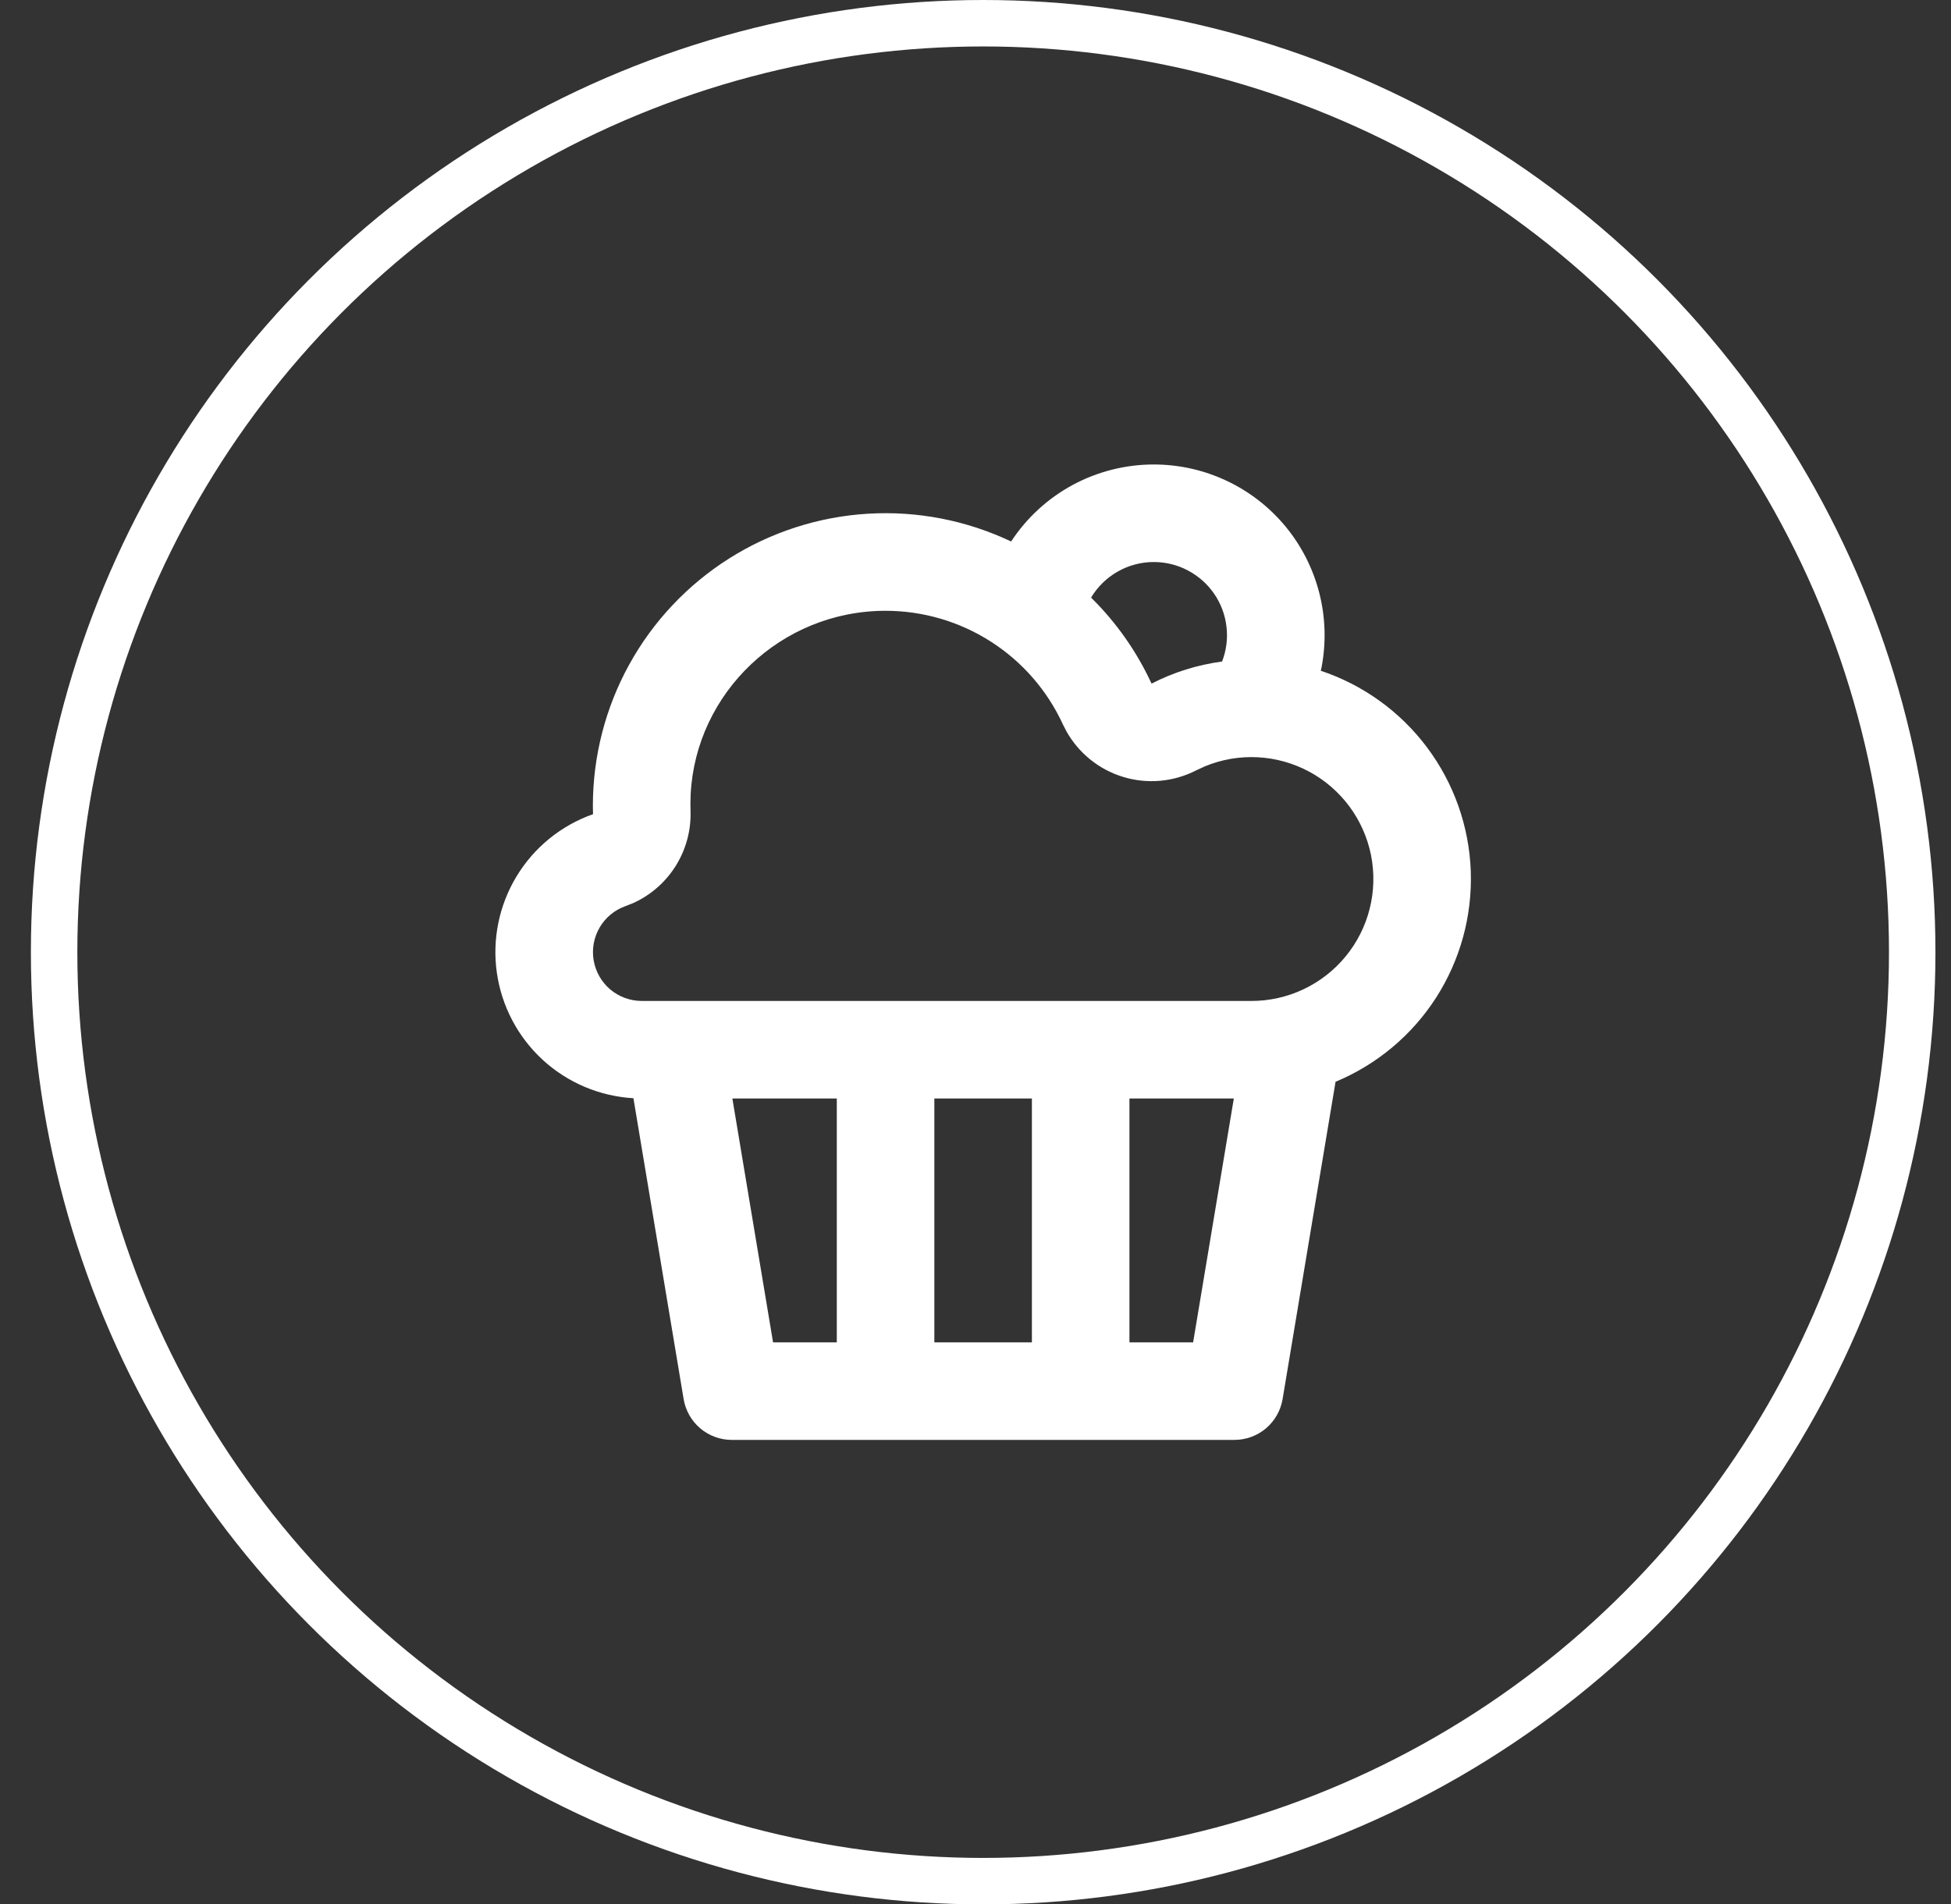
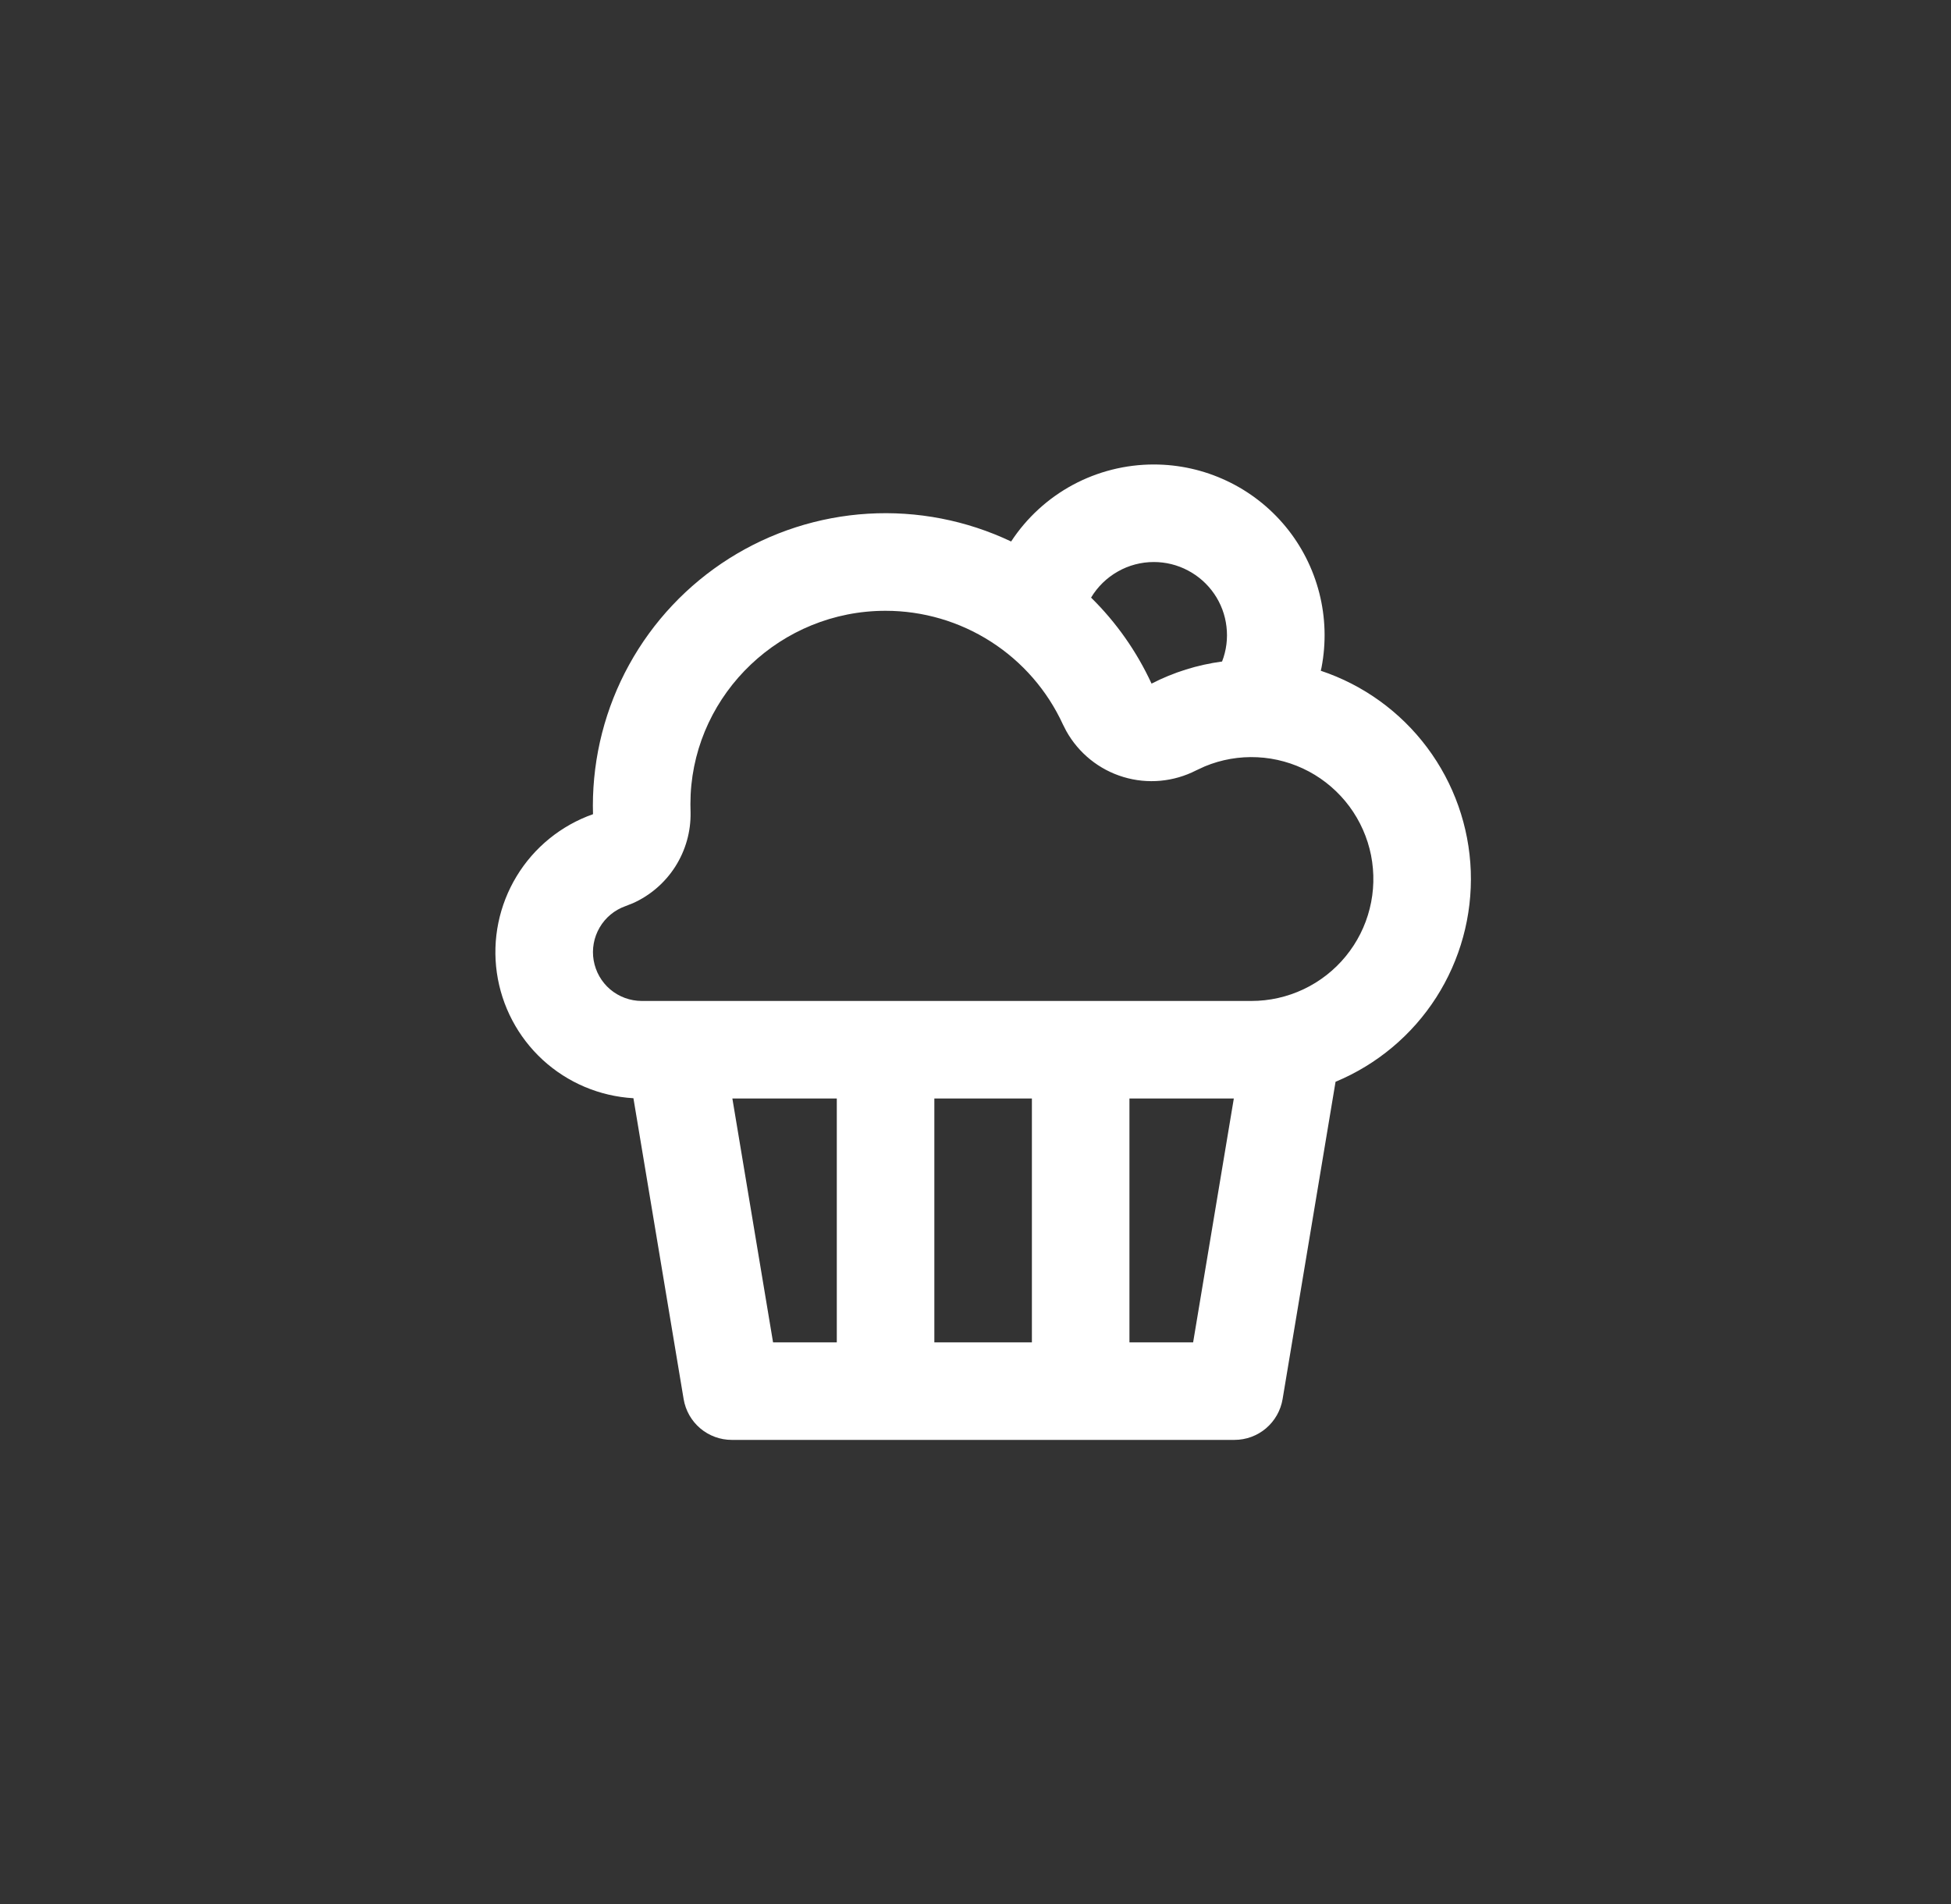
<svg xmlns="http://www.w3.org/2000/svg" width="42" height="41" viewBox="0 0 42 41" fill="none">
  <rect x="0" y="0" width="42" height="41" fill="#333333" stroke="none" />
-   <circle cx="21.165" cy="20.5" r="20" stroke="white" />
  <path d="M24.839 10C25.381 10 25.916 10.12 26.406 10.351C26.896 10.581 27.329 10.918 27.674 11.335C28.019 11.753 28.267 12.242 28.401 12.767C28.535 13.291 28.551 13.839 28.449 14.371L28.433 14.441C29.346 14.745 30.145 15.322 30.722 16.093C31.299 16.864 31.627 17.793 31.662 18.755C31.696 19.717 31.436 20.667 30.916 21.478C30.396 22.288 29.64 22.92 28.751 23.29L27.611 30.122C27.57 30.367 27.443 30.59 27.254 30.751C27.064 30.912 26.824 31 26.575 31H15.752C15.504 31 15.264 30.912 15.074 30.751C14.884 30.59 14.758 30.367 14.717 30.122L13.636 23.644C12.91 23.602 12.22 23.311 11.684 22.819C11.148 22.326 10.799 21.663 10.696 20.943C10.593 20.222 10.744 19.488 11.121 18.866C11.498 18.243 12.08 17.771 12.766 17.529L12.763 17.35C12.763 16.287 13.031 15.241 13.544 14.31C14.057 13.378 14.798 12.592 15.696 12.024C16.595 11.456 17.623 11.124 18.684 11.06C19.746 10.996 20.806 11.202 21.767 11.658C22.101 11.148 22.557 10.73 23.093 10.44C23.63 10.151 24.23 10 24.839 10ZM18.014 23.65H15.766L16.642 28.9H18.014V23.65ZM22.214 23.65H20.114V28.9H22.214V23.65ZM26.561 23.65H24.314V28.9H25.685L26.561 23.65ZM19.064 13.15C16.814 13.15 14.977 14.918 14.868 17.105L14.863 17.312L14.866 17.491C14.874 17.903 14.759 18.308 14.538 18.656C14.316 19.004 13.998 19.279 13.621 19.447L13.463 19.509C13.23 19.592 13.034 19.754 12.909 19.968C12.784 20.182 12.738 20.433 12.78 20.676C12.822 20.92 12.948 21.142 13.137 21.302C13.326 21.461 13.565 21.549 13.813 21.55H26.94C27.328 21.55 27.711 21.464 28.062 21.298C28.413 21.132 28.723 20.89 28.969 20.59C29.215 20.29 29.392 19.94 29.486 19.563C29.581 19.187 29.59 18.794 29.515 18.413C29.439 18.033 29.28 17.674 29.049 17.362C28.817 17.05 28.52 16.793 28.178 16.61C27.835 16.427 27.457 16.322 27.069 16.303C26.681 16.284 26.294 16.351 25.936 16.5L25.752 16.585C25.267 16.834 24.705 16.886 24.183 16.728C23.661 16.571 23.221 16.216 22.955 15.74L22.882 15.597C22.546 14.866 22.008 14.247 21.331 13.814C20.654 13.38 19.867 13.15 19.064 13.15ZM24.839 12.1C24.567 12.1 24.299 12.17 24.063 12.305C23.826 12.439 23.628 12.632 23.488 12.866C24.03 13.399 24.471 14.027 24.79 14.718C25.265 14.473 25.779 14.313 26.308 14.242C26.401 14.003 26.433 13.746 26.403 13.492C26.374 13.238 26.283 12.995 26.138 12.784C25.993 12.573 25.799 12.401 25.573 12.282C25.347 12.162 25.095 12.1 24.839 12.1Z" fill="white" />
</svg>